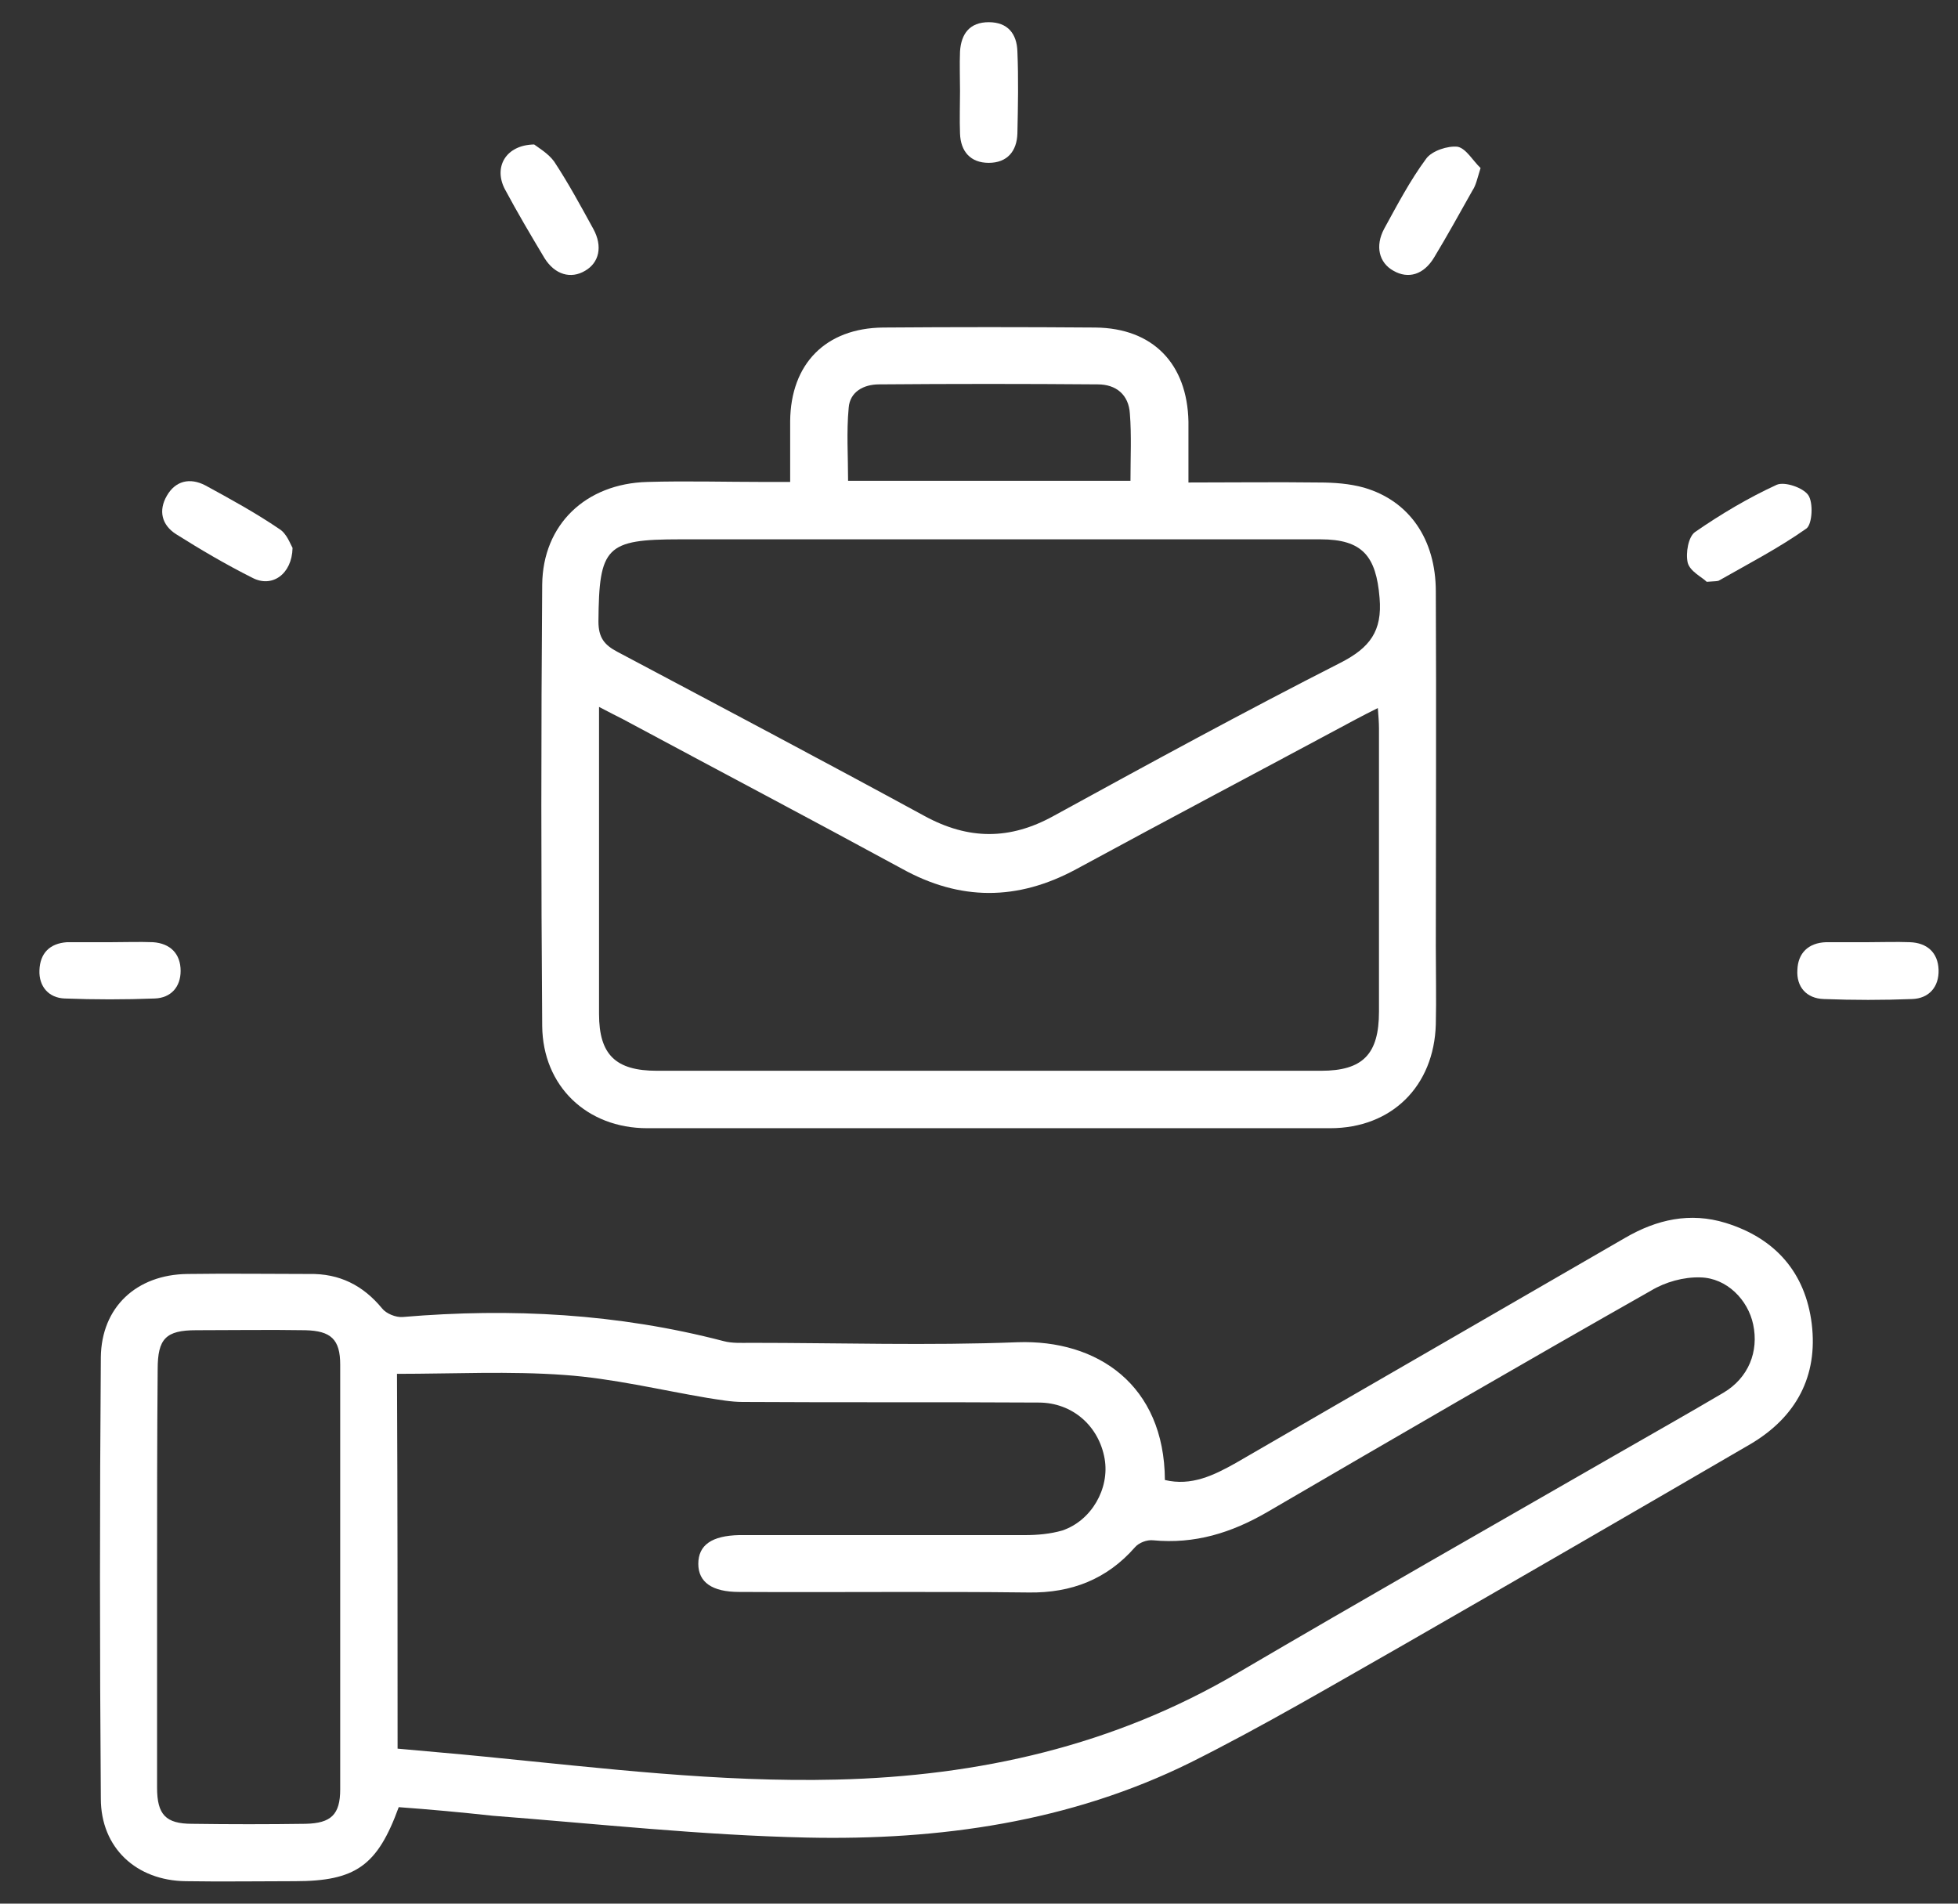
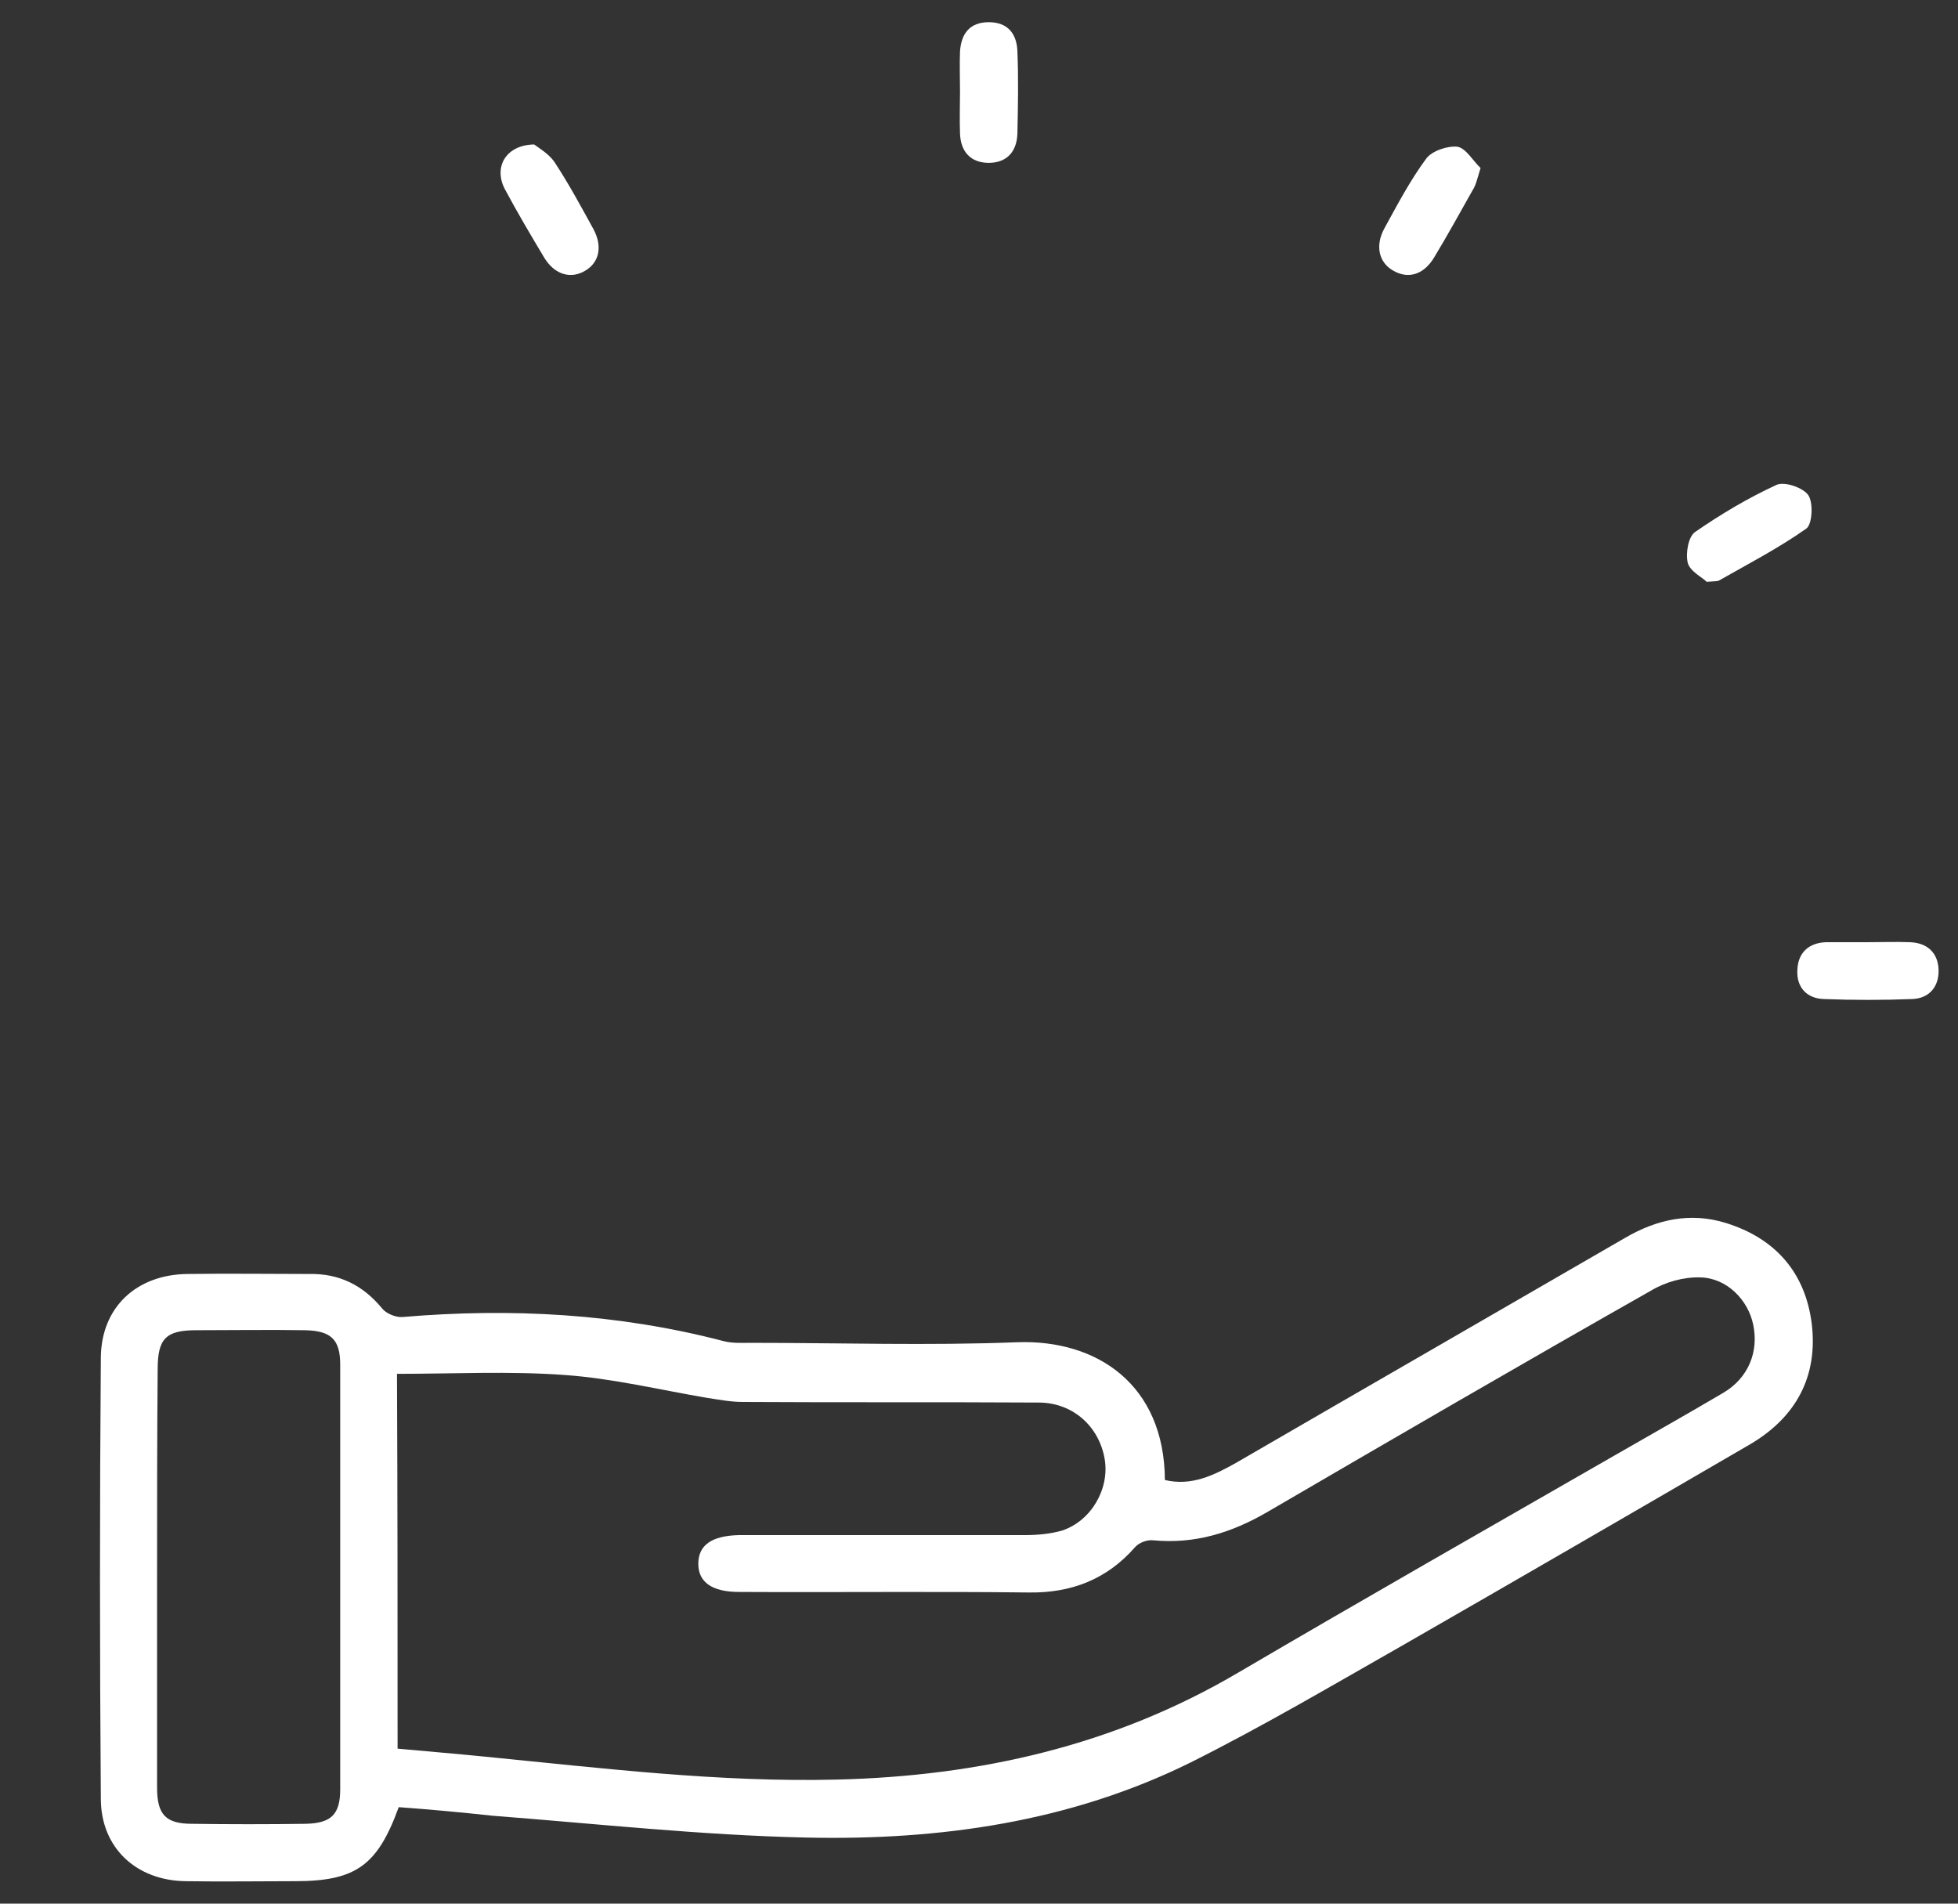
<svg xmlns="http://www.w3.org/2000/svg" width="36" height="35" viewBox="0 0 36 35" fill="none">
  <rect x="0" y="0" width="36" height="35" fill="#333333" stroke="none" />
  <path d="M7.331 33.226C6.94 34.302 6.539 34.587 5.421 34.587C4.756 34.587 4.081 34.598 3.416 34.587C2.508 34.577 1.854 33.975 1.854 33.068C1.833 30.366 1.833 27.654 1.854 24.953C1.865 24.035 2.508 23.433 3.448 23.423C4.197 23.412 4.946 23.423 5.685 23.423C6.244 23.412 6.677 23.634 7.025 24.056C7.099 24.151 7.278 24.225 7.405 24.214C9.399 24.045 11.362 24.151 13.303 24.657C13.462 24.7 13.641 24.689 13.799 24.689C15.435 24.689 17.071 24.742 18.706 24.678C20.173 24.626 21.408 25.459 21.418 27.211C21.904 27.327 22.315 27.127 22.727 26.895C25.111 25.512 27.496 24.14 29.881 22.758C30.462 22.42 31.074 22.283 31.728 22.484C32.646 22.768 33.195 23.402 33.311 24.341C33.427 25.301 33.026 26.05 32.192 26.546C30.071 27.781 27.94 29.015 25.808 30.24C24.51 30.978 23.223 31.738 21.893 32.403C19.677 33.5 17.271 33.838 14.834 33.785C12.902 33.743 10.982 33.532 9.061 33.384C8.481 33.321 7.911 33.268 7.331 33.226ZM7.31 32.15C7.869 32.202 8.397 32.245 8.914 32.297C11.066 32.508 13.209 32.772 15.382 32.719C17.999 32.656 20.479 32.097 22.758 30.757C25.08 29.395 27.412 28.066 29.744 26.726C30.388 26.356 31.042 25.987 31.686 25.607C32.15 25.333 32.34 24.847 32.234 24.351C32.139 23.898 31.749 23.497 31.264 23.486C30.957 23.476 30.62 23.57 30.356 23.729C27.992 25.069 25.65 26.43 23.297 27.802C22.642 28.182 21.967 28.393 21.197 28.319C21.091 28.308 20.943 28.361 20.869 28.446C20.352 29.037 19.698 29.29 18.917 29.279C17.145 29.258 15.361 29.279 13.588 29.269C13.092 29.269 12.839 29.089 12.839 28.752C12.839 28.404 13.092 28.235 13.588 28.224C13.683 28.224 13.768 28.224 13.863 28.224C15.52 28.224 17.187 28.224 18.843 28.224C19.076 28.224 19.308 28.203 19.529 28.14C20.067 27.96 20.405 27.369 20.31 26.821C20.205 26.219 19.719 25.787 19.097 25.787C17.282 25.776 15.467 25.787 13.652 25.776C13.441 25.776 13.219 25.734 13.008 25.702C12.132 25.554 11.267 25.343 10.38 25.28C9.367 25.206 8.333 25.259 7.299 25.259C7.31 27.602 7.31 29.849 7.31 32.15ZM2.888 28.963C2.888 30.261 2.888 31.569 2.888 32.867C2.888 33.363 3.047 33.532 3.532 33.532C4.228 33.542 4.925 33.542 5.621 33.532C6.086 33.521 6.255 33.363 6.255 32.899C6.255 30.292 6.255 27.697 6.255 25.09C6.255 24.626 6.086 24.468 5.611 24.457C4.946 24.446 4.271 24.457 3.606 24.457C3.047 24.457 2.899 24.615 2.899 25.174C2.888 26.441 2.888 27.707 2.888 28.963Z" fill="white" />
-   <path d="M14.528 8.861C14.528 8.46 14.528 8.101 14.528 7.742C14.538 6.687 15.182 6.033 16.237 6.022C17.535 6.012 18.843 6.012 20.141 6.022C21.197 6.033 21.83 6.687 21.851 7.753C21.851 8.111 21.851 8.47 21.851 8.871C22.684 8.871 23.465 8.861 24.246 8.871C24.531 8.871 24.816 8.892 25.08 8.966C25.913 9.209 26.399 9.916 26.399 10.876C26.41 13.05 26.399 15.224 26.399 17.408C26.399 17.883 26.41 18.358 26.399 18.833C26.367 19.972 25.586 20.743 24.457 20.743C20.268 20.743 16.089 20.743 11.9 20.743C10.792 20.743 9.98 19.972 9.969 18.864C9.948 16.163 9.948 13.451 9.969 10.749C9.98 9.642 10.771 8.892 11.9 8.861C12.618 8.84 13.346 8.861 14.063 8.861C14.2 8.861 14.338 8.861 14.528 8.861ZM11.014 12.997C11.014 14.928 11.014 16.785 11.014 18.643C11.014 19.392 11.32 19.687 12.079 19.687C16.153 19.687 20.226 19.687 24.288 19.687C25.059 19.687 25.354 19.381 25.354 18.6C25.354 16.859 25.354 15.118 25.354 13.388C25.354 13.282 25.344 13.166 25.333 13.018C25.164 13.103 25.038 13.166 24.922 13.229C23.212 14.147 21.492 15.055 19.783 15.983C18.706 16.564 17.651 16.564 16.585 15.973C14.876 15.044 13.156 14.137 11.446 13.219C11.32 13.155 11.193 13.092 11.014 12.997ZM18.179 9.916C16.29 9.916 14.39 9.916 12.502 9.916C11.14 9.916 11.014 10.053 11.003 11.425C11.003 11.72 11.109 11.857 11.351 11.984C13.24 12.987 15.118 13.979 16.997 15.002C17.809 15.445 18.569 15.445 19.371 15.002C21.123 14.042 22.864 13.092 24.647 12.185C25.185 11.91 25.418 11.604 25.365 10.992C25.302 10.222 25.048 9.916 24.278 9.916C22.241 9.916 20.215 9.916 18.179 9.916ZM20.785 8.84C20.785 8.407 20.806 8.006 20.774 7.605C20.753 7.257 20.521 7.067 20.184 7.067C18.843 7.056 17.503 7.056 16.163 7.067C15.878 7.067 15.625 7.204 15.604 7.499C15.562 7.943 15.593 8.386 15.593 8.84C17.334 8.84 19.033 8.84 20.785 8.84Z" fill="white" />
-   <path d="M2.044 17.323C2.297 17.323 2.561 17.313 2.814 17.323C3.131 17.345 3.321 17.535 3.321 17.851C3.321 18.147 3.142 18.347 2.846 18.358C2.297 18.379 1.738 18.379 1.189 18.358C0.894 18.347 0.714 18.136 0.725 17.841C0.736 17.524 0.915 17.345 1.232 17.323C1.506 17.323 1.77 17.323 2.044 17.323Z" fill="white" />
  <path d="M34.345 17.323C34.598 17.323 34.862 17.313 35.115 17.323C35.432 17.334 35.632 17.514 35.643 17.83C35.653 18.147 35.464 18.358 35.157 18.368C34.619 18.389 34.081 18.389 33.532 18.368C33.216 18.358 33.026 18.147 33.047 17.83C33.058 17.524 33.248 17.334 33.575 17.323C33.828 17.323 34.081 17.323 34.345 17.323Z" fill="white" />
  <path d="M17.651 1.674C17.651 1.432 17.641 1.189 17.651 0.946C17.672 0.619 17.831 0.408 18.179 0.408C18.527 0.408 18.696 0.619 18.706 0.946C18.727 1.442 18.717 1.949 18.706 2.455C18.696 2.782 18.517 2.994 18.179 2.994C17.841 2.994 17.662 2.782 17.651 2.455C17.641 2.192 17.651 1.928 17.651 1.674Z" fill="white" />
-   <path d="M5.379 10.074C5.368 10.56 4.999 10.813 4.64 10.623C4.155 10.38 3.69 10.106 3.237 9.821C2.973 9.652 2.909 9.388 3.068 9.114C3.226 8.84 3.49 8.776 3.775 8.924C4.239 9.177 4.703 9.431 5.136 9.726C5.273 9.81 5.336 10 5.379 10.074Z" fill="white" />
  <path d="M31.38 10.697C31.295 10.612 31.074 10.507 31.031 10.348C30.989 10.169 31.042 9.863 31.169 9.779C31.643 9.452 32.139 9.156 32.667 8.913C32.815 8.85 33.152 8.966 33.247 9.103C33.342 9.241 33.321 9.631 33.216 9.715C32.709 10.074 32.139 10.37 31.601 10.676C31.58 10.686 31.538 10.686 31.38 10.697Z" fill="white" />
  <path d="M9.821 2.656C9.905 2.719 10.085 2.825 10.19 2.972C10.454 3.373 10.676 3.785 10.908 4.207C11.087 4.534 11.013 4.83 10.76 4.977C10.496 5.136 10.201 5.051 10.011 4.745C9.758 4.323 9.515 3.912 9.283 3.479C9.072 3.078 9.293 2.666 9.821 2.656Z" fill="white" />
  <path d="M27.222 3.089C27.159 3.289 27.138 3.405 27.074 3.5C26.842 3.912 26.61 4.334 26.367 4.735C26.177 5.051 25.892 5.136 25.618 4.977C25.354 4.83 25.28 4.524 25.449 4.207C25.692 3.764 25.924 3.321 26.22 2.92C26.325 2.772 26.621 2.677 26.8 2.698C26.958 2.73 27.085 2.962 27.222 3.089Z" fill="white" />
</svg>